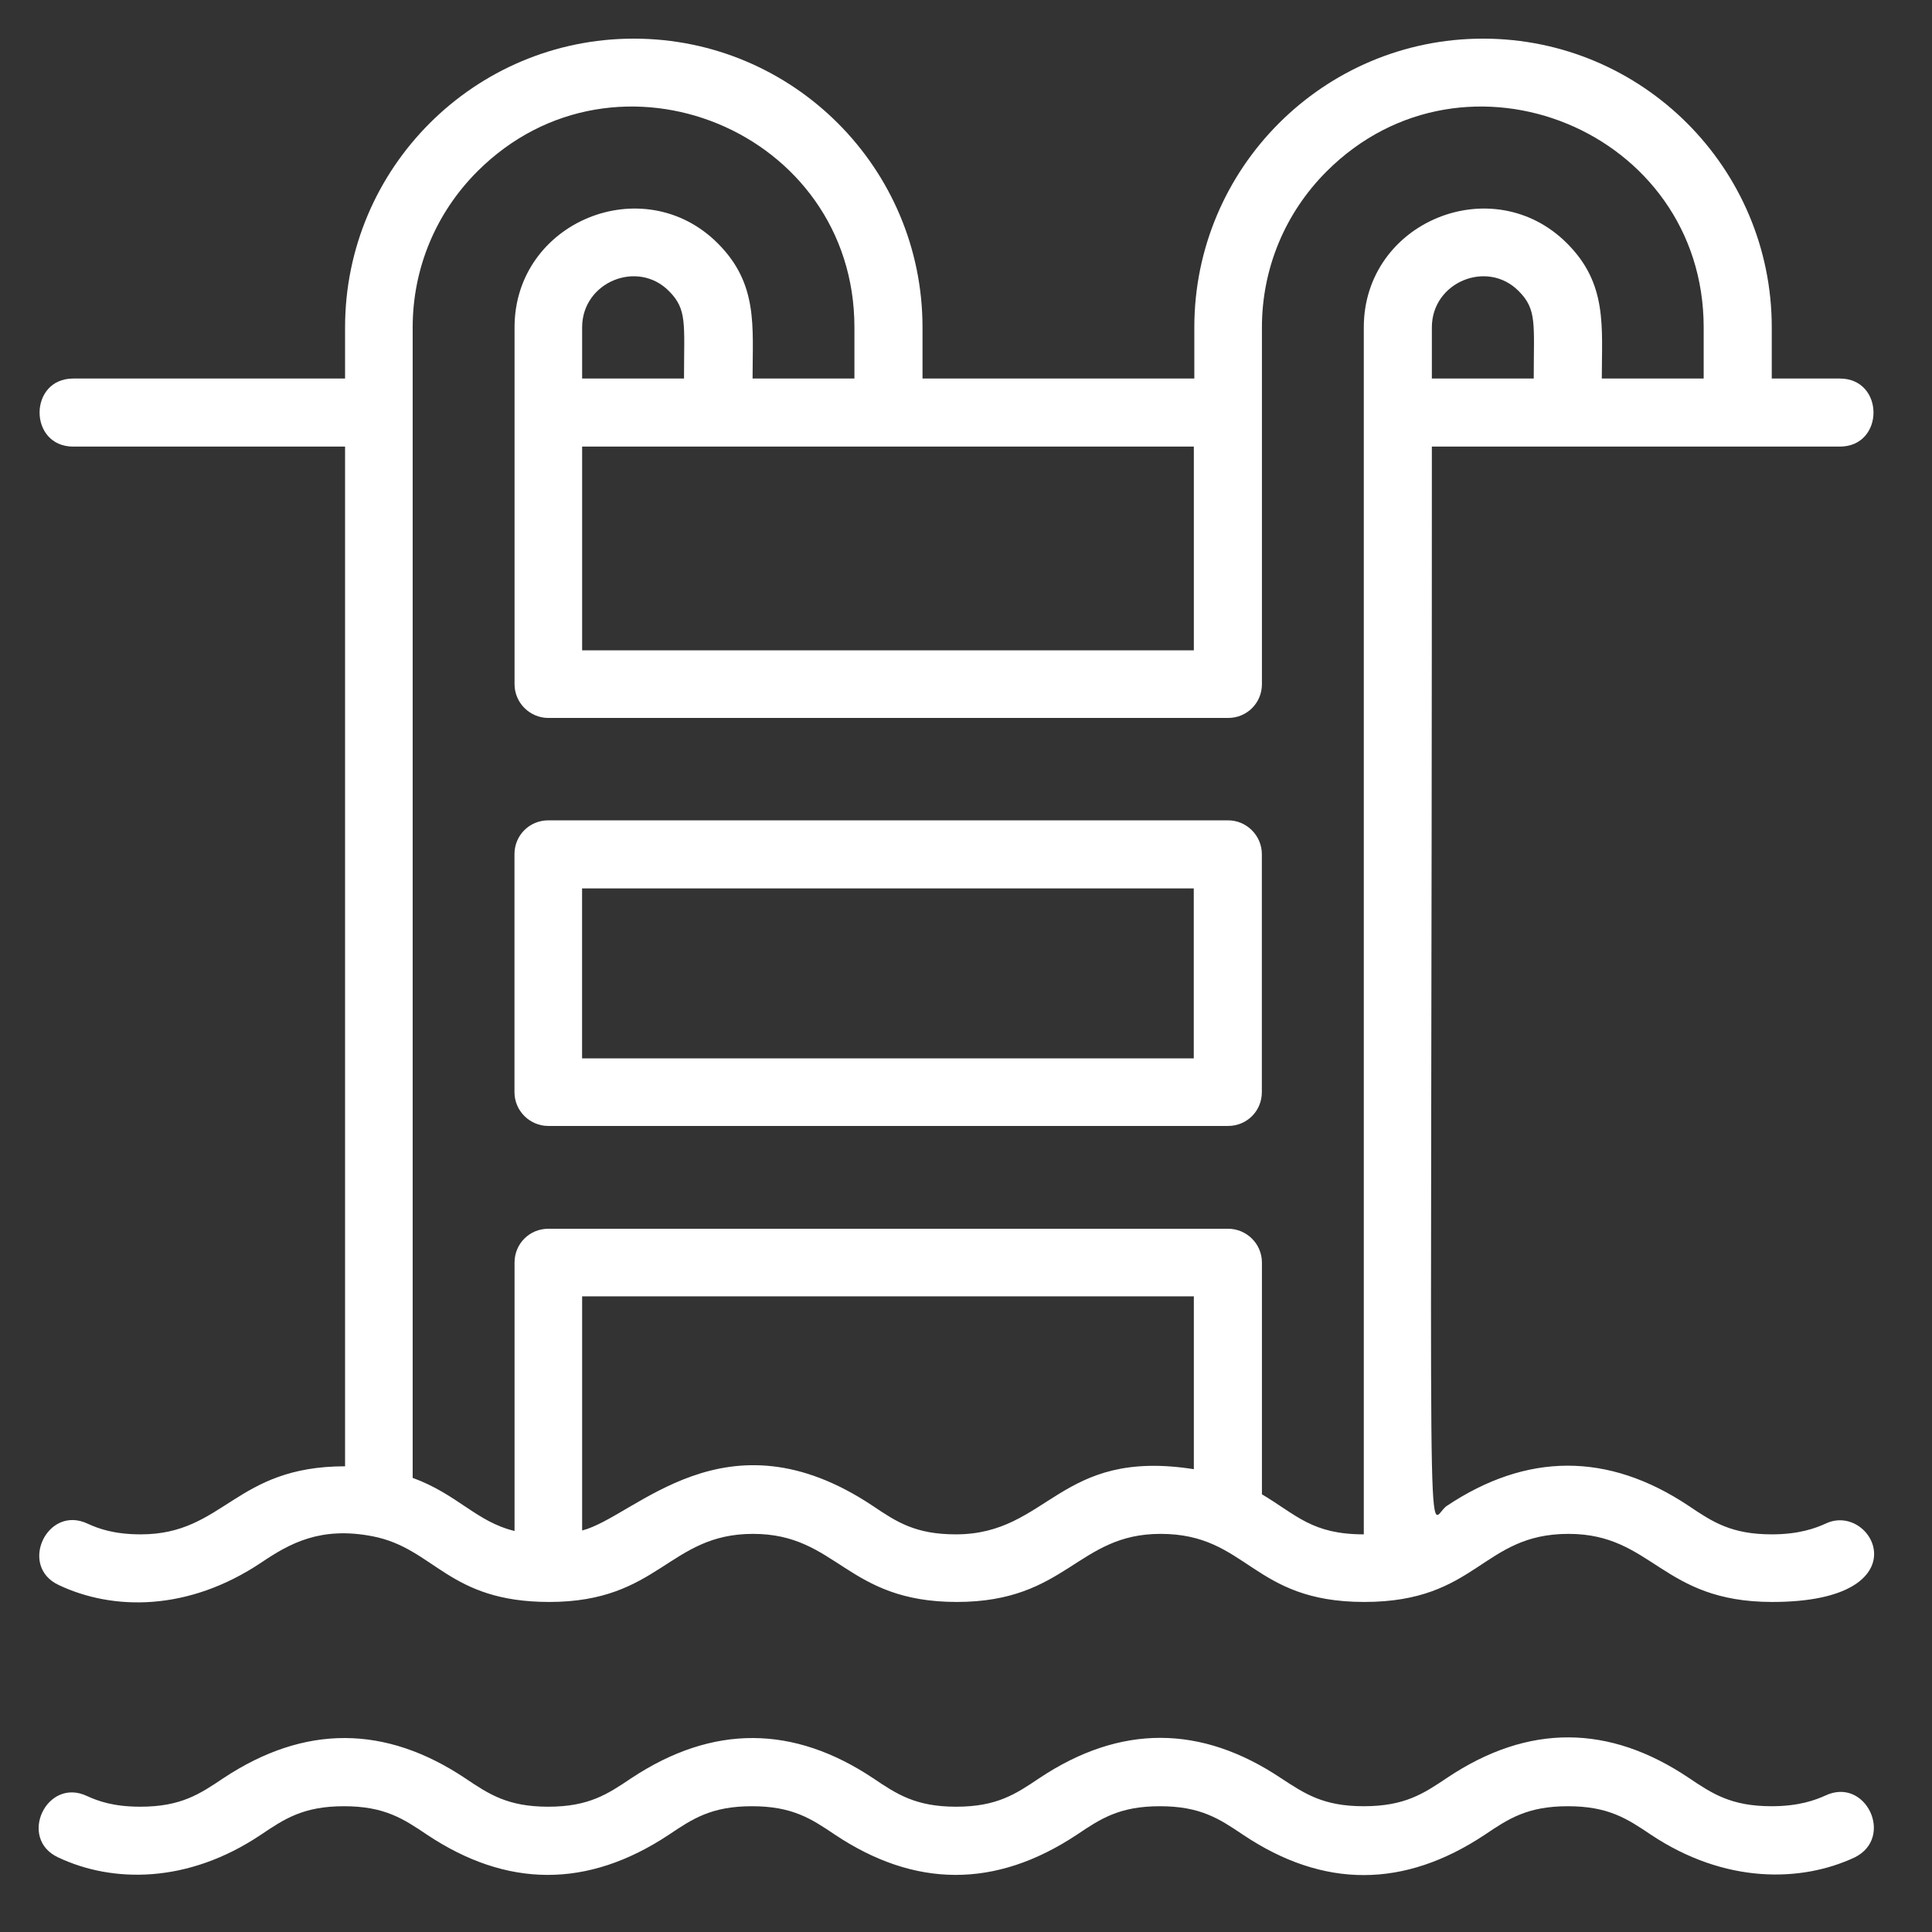
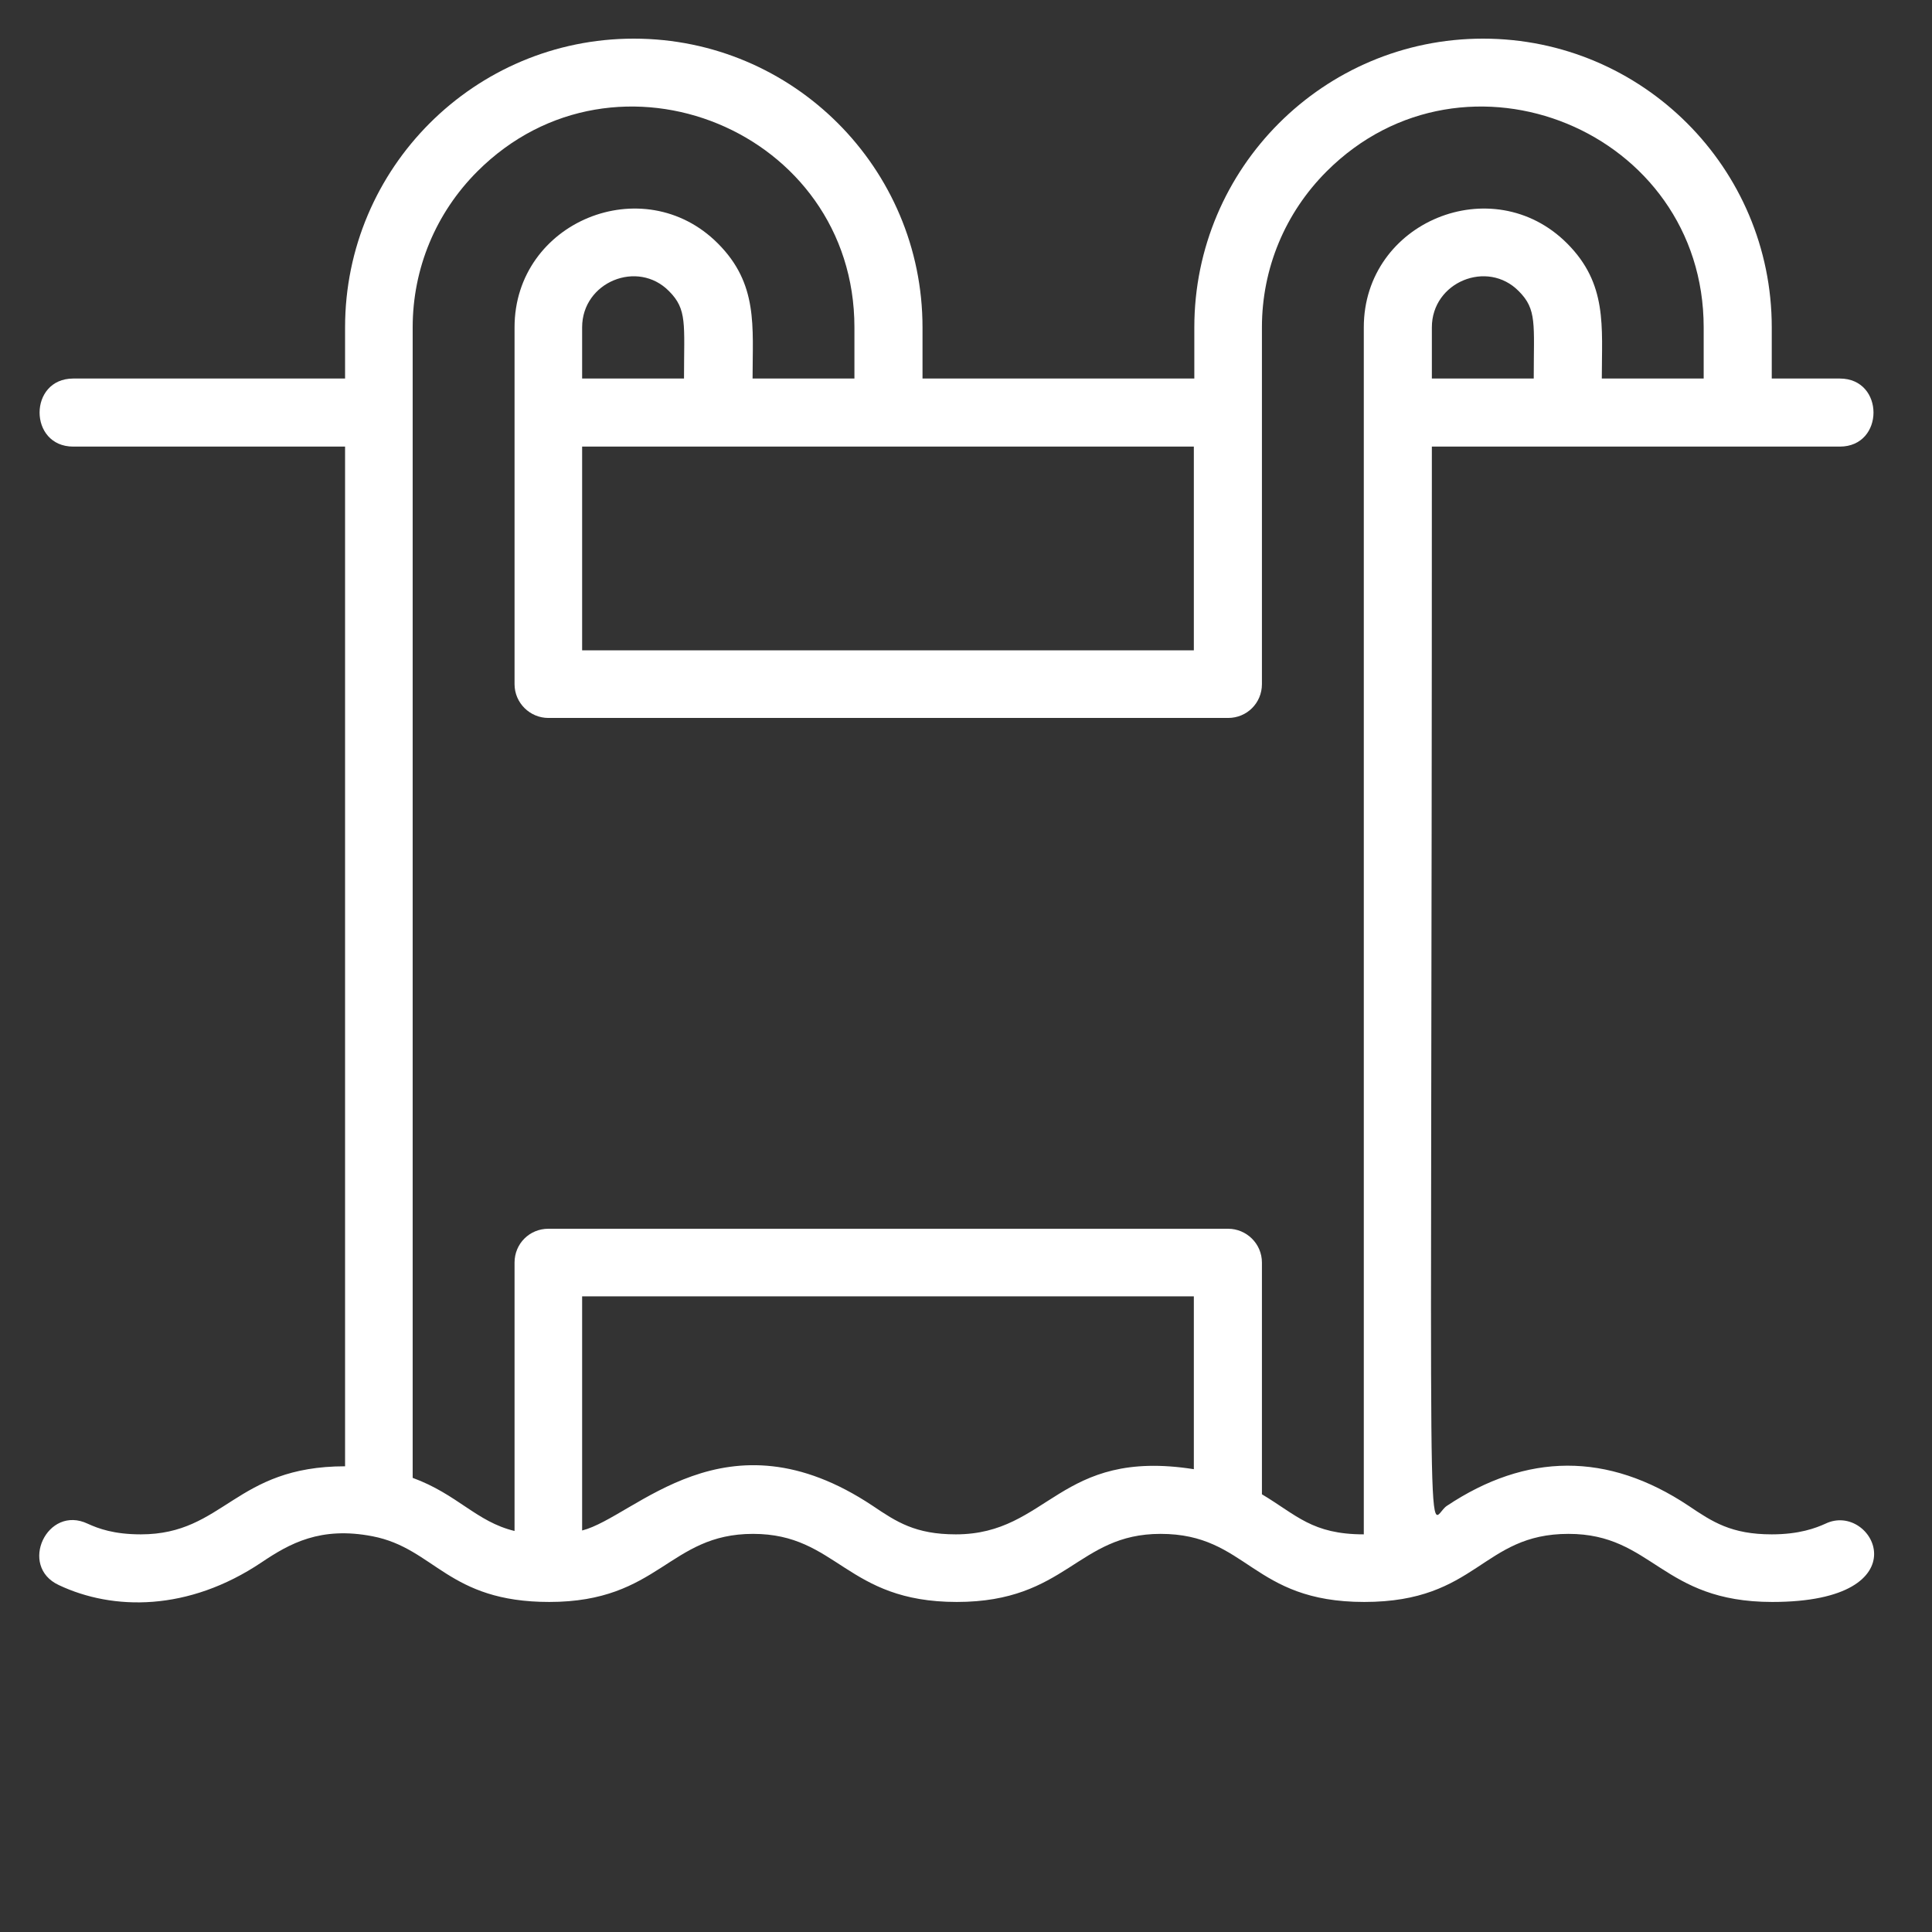
<svg xmlns="http://www.w3.org/2000/svg" width="100" height="100" viewBox="0 0 100 100" fill="none">
  <rect x="0" y="0" width="100" height="100" fill="#333333" stroke="none" />
-   <path d="M94.474 92.94C93.974 93.165 93.124 93.49 91.7 93.49C89.6 93.49 88.626 92.84 87.401 92.016C83.303 89.267 79.13 89.192 74.906 92.016C73.682 92.84 72.707 93.49 70.583 93.49C68.484 93.49 67.535 92.84 66.31 92.041C62.162 89.267 57.989 89.242 53.79 92.041C52.566 92.865 51.591 93.515 49.492 93.515C47.393 93.515 46.418 92.865 45.194 92.041C41.07 89.292 36.897 89.242 32.674 92.041C31.449 92.865 30.475 93.515 28.376 93.515C26.276 93.515 25.302 92.865 24.077 92.041C19.954 89.292 15.781 89.242 11.557 92.041C10.333 92.865 9.358 93.515 7.259 93.515C5.86 93.515 5.06 93.215 4.51 92.965C2.411 91.966 0.912 95.164 3.011 96.139C5.81 97.463 9.708 97.513 13.507 94.964C14.731 94.14 15.706 93.49 17.805 93.49C19.904 93.49 20.879 94.14 22.103 94.964C26.227 97.713 30.4 97.763 34.623 94.964C35.848 94.14 36.822 93.49 38.921 93.49C41.02 93.49 41.995 94.14 43.219 94.964C47.343 97.713 51.516 97.763 55.739 94.964C56.964 94.14 57.938 93.49 60.038 93.49C62.137 93.49 63.111 94.14 64.336 94.964C68.509 97.763 72.682 97.738 76.856 94.964C78.08 94.14 79.055 93.49 81.154 93.49C83.253 93.49 84.228 94.14 85.452 94.964C89.276 97.513 93.224 97.438 95.998 96.139C98.072 95.114 96.573 91.941 94.474 92.94Z" fill="white" />
  <path d="M94.48 78.868C93.98 79.093 93.13 79.418 91.706 79.418C89.607 79.418 88.632 78.769 87.408 77.944C83.209 75.145 79.011 75.195 74.888 77.944C73.788 78.669 74.113 84.491 74.113 23.116C78.586 23.116 90.731 23.116 95.229 23.116C97.553 23.116 97.553 19.593 95.229 19.593H91.706V16.944C91.706 8.697 85.009 2 76.762 2C68.515 2 61.818 8.697 61.818 16.944V19.593H47.749V16.944C47.749 8.697 41.052 2 32.805 2C24.558 2 17.861 8.697 17.861 16.944V19.593H3.792C1.468 19.593 1.468 23.116 3.792 23.116H17.861V75.895C12.139 75.895 11.614 79.418 7.291 79.418C5.891 79.418 5.091 79.118 4.542 78.868C2.443 77.869 0.943 81.068 3.042 82.042C5.841 83.367 9.74 83.417 13.538 80.868C14.987 79.893 16.587 78.993 19.286 79.518C22.509 80.143 23.184 82.917 28.432 82.917C34.13 82.917 34.604 79.393 38.977 79.393C43.351 79.393 43.776 82.917 49.523 82.917C55.221 82.917 55.746 79.393 60.069 79.393C64.592 79.393 64.767 82.917 70.615 82.917C76.487 82.917 76.687 79.393 81.185 79.393C85.558 79.393 85.983 82.917 91.731 82.917C99.653 82.917 96.954 77.669 94.48 78.868ZM79.386 19.593H74.113V16.944C74.113 14.595 76.987 13.42 78.611 15.07C79.561 16.019 79.386 16.769 79.386 19.593ZM35.404 19.593H30.131V16.944C30.131 14.595 33.005 13.42 34.629 15.07C35.579 16.019 35.404 16.769 35.404 19.593ZM30.131 23.116C41.302 23.116 50.698 23.116 61.793 23.116V33.662H30.131V23.116ZM49.473 79.418C47.374 79.418 46.4 78.769 45.175 77.944C37.528 72.846 32.88 78.519 30.131 79.218V67.098H61.793V76.045C54.796 74.945 54.296 79.418 49.473 79.418ZM70.59 79.418C67.916 79.418 67.116 78.419 65.317 77.344V65.349C65.317 64.374 64.517 63.6 63.567 63.6H28.382C27.407 63.6 26.633 64.374 26.633 65.349V79.243C24.658 78.769 23.684 77.344 21.36 76.494V16.944C21.36 13.895 22.559 11.021 24.708 8.872C31.88 1.7 44.225 6.773 44.225 16.944V19.593H38.953C38.953 16.894 39.252 14.695 37.153 12.596C33.305 8.747 26.633 11.471 26.633 16.944V35.411C26.633 36.386 27.432 37.161 28.382 37.161H63.567C64.542 37.161 65.317 36.386 65.317 35.411V16.944C65.317 13.895 66.516 11.021 68.665 8.872C75.837 1.7 88.182 6.773 88.182 16.944V19.593H82.909C82.909 16.894 83.209 14.695 81.11 12.596C77.262 8.747 70.59 11.471 70.59 16.944V79.418Z" fill="white" />
-   <path d="M63.564 42.461H28.378C27.404 42.461 26.629 43.236 26.629 44.21V56.53C26.629 57.505 27.429 58.279 28.378 58.279H63.564C64.538 58.279 65.313 57.505 65.313 56.53V44.21C65.313 43.261 64.538 42.461 63.564 42.461ZM61.789 54.781H30.128V45.984H61.789V54.781Z" fill="white" />
</svg>